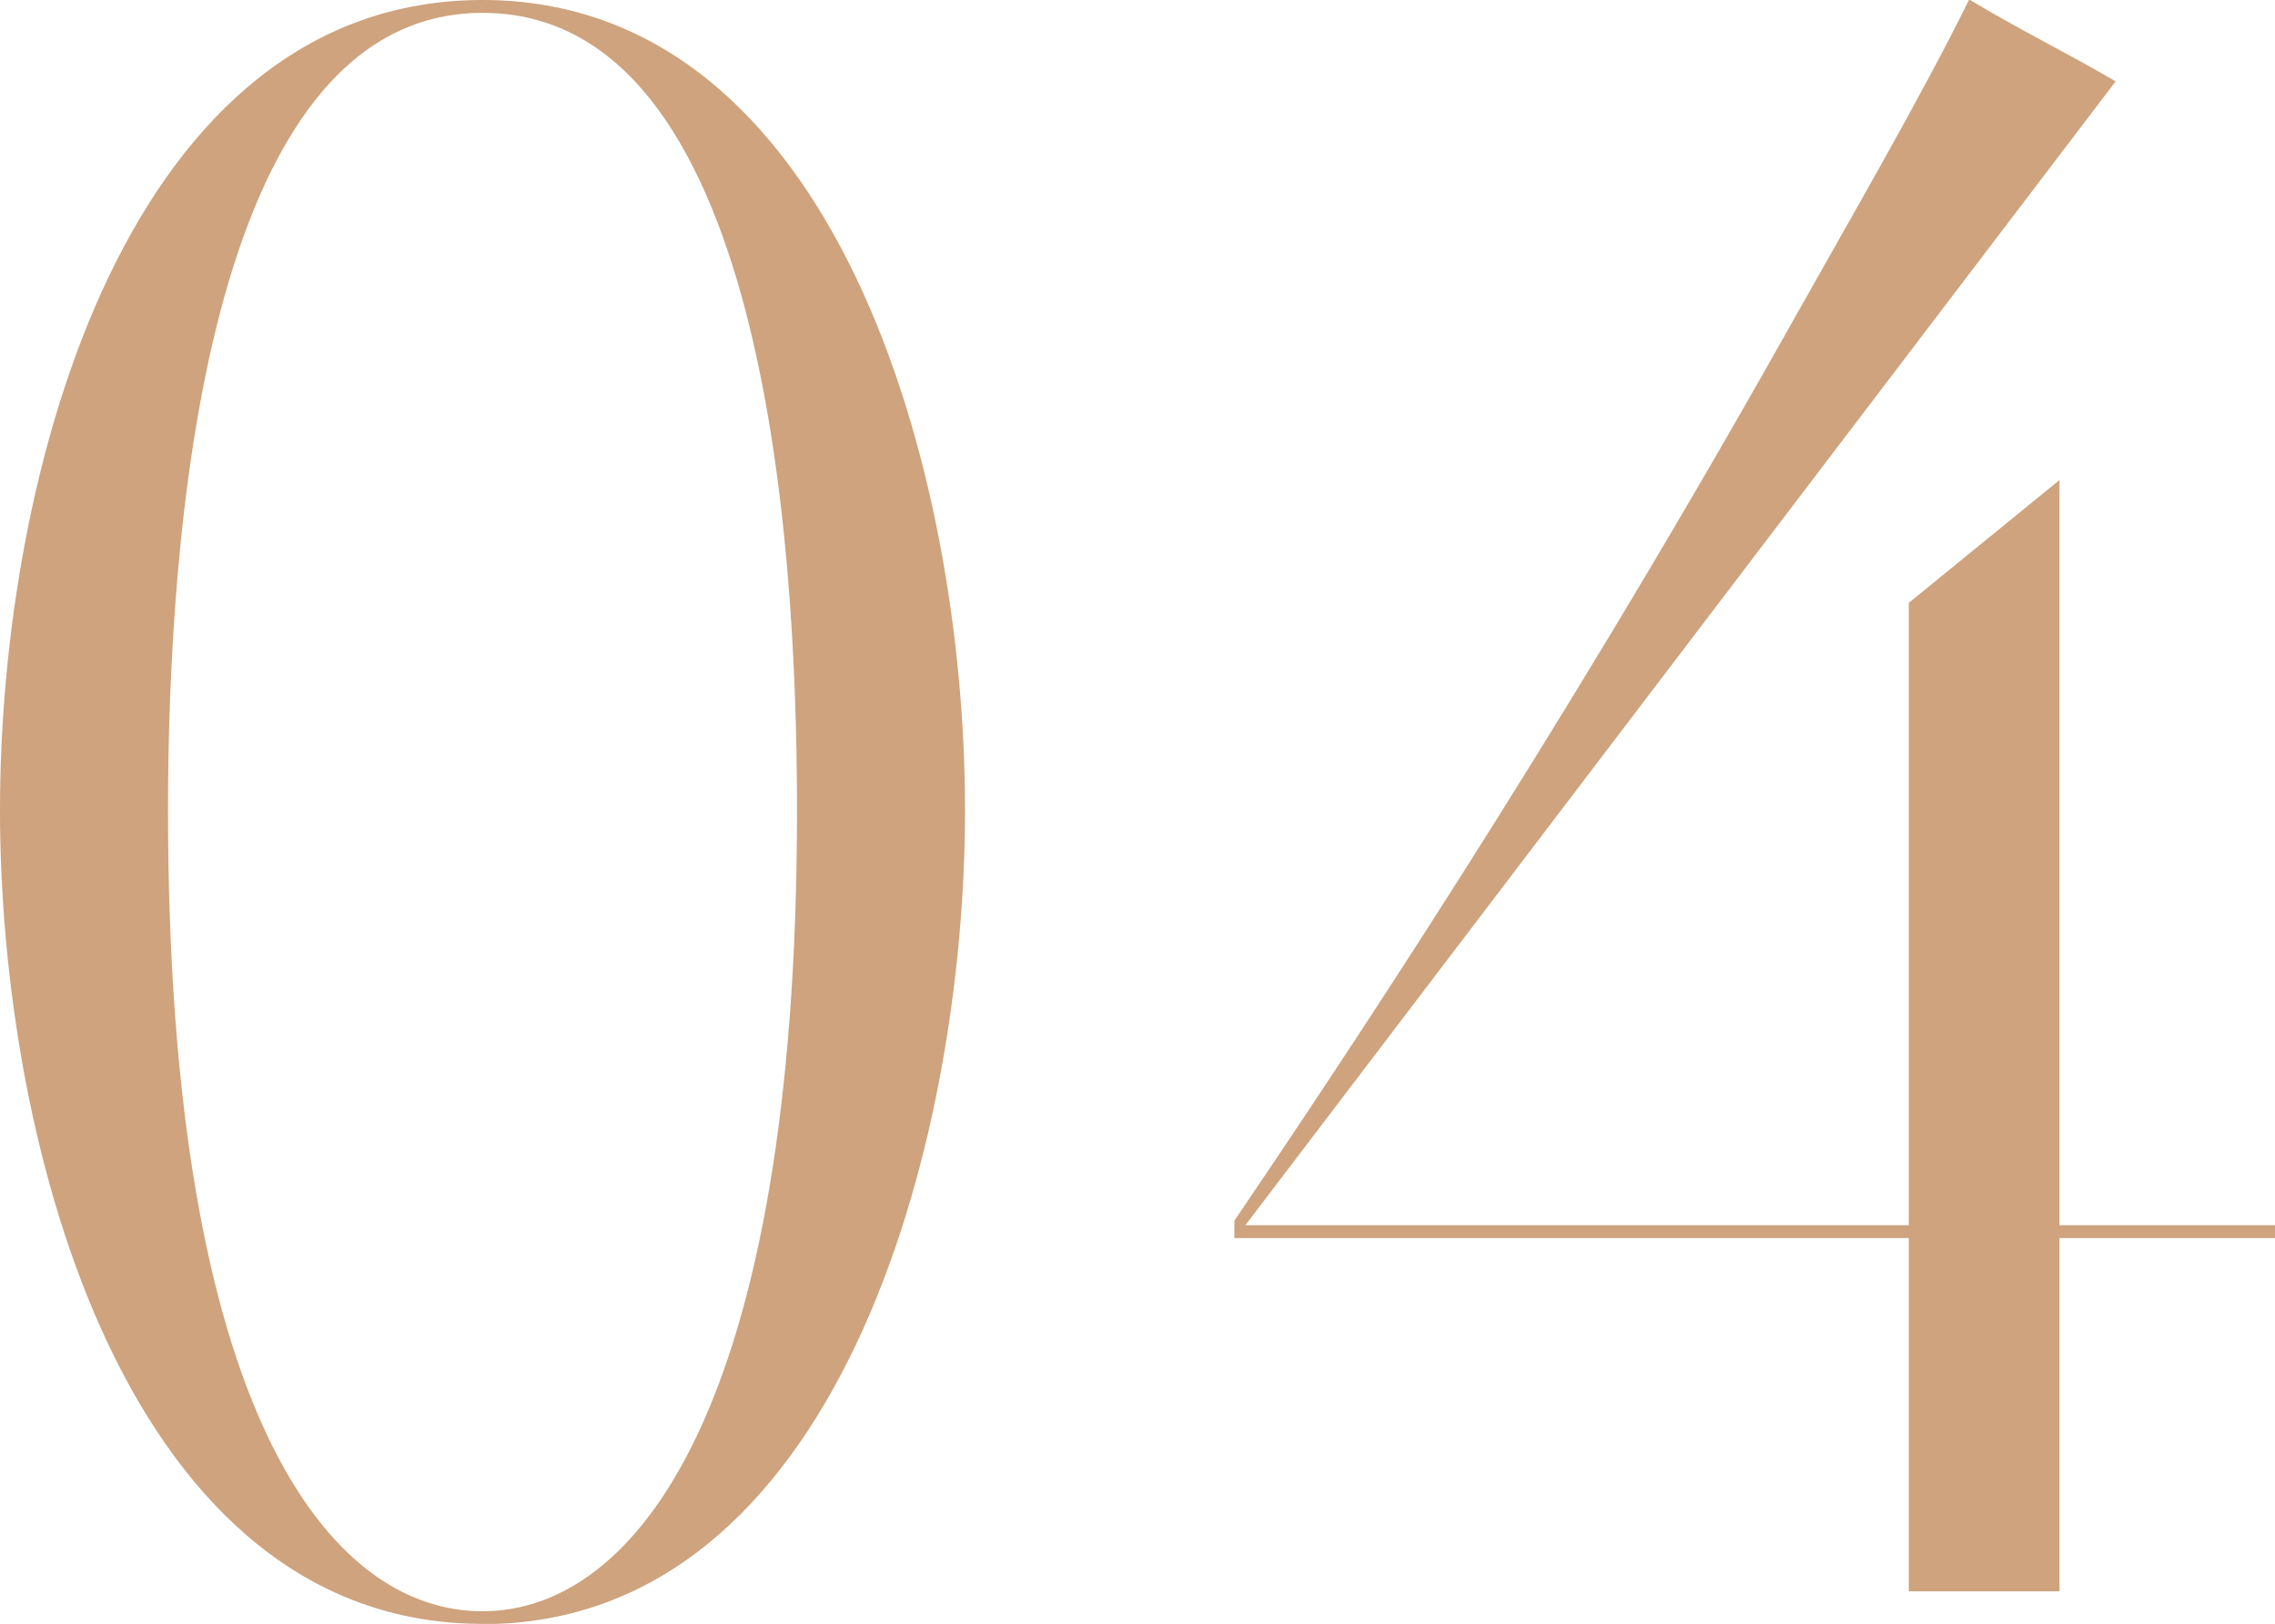
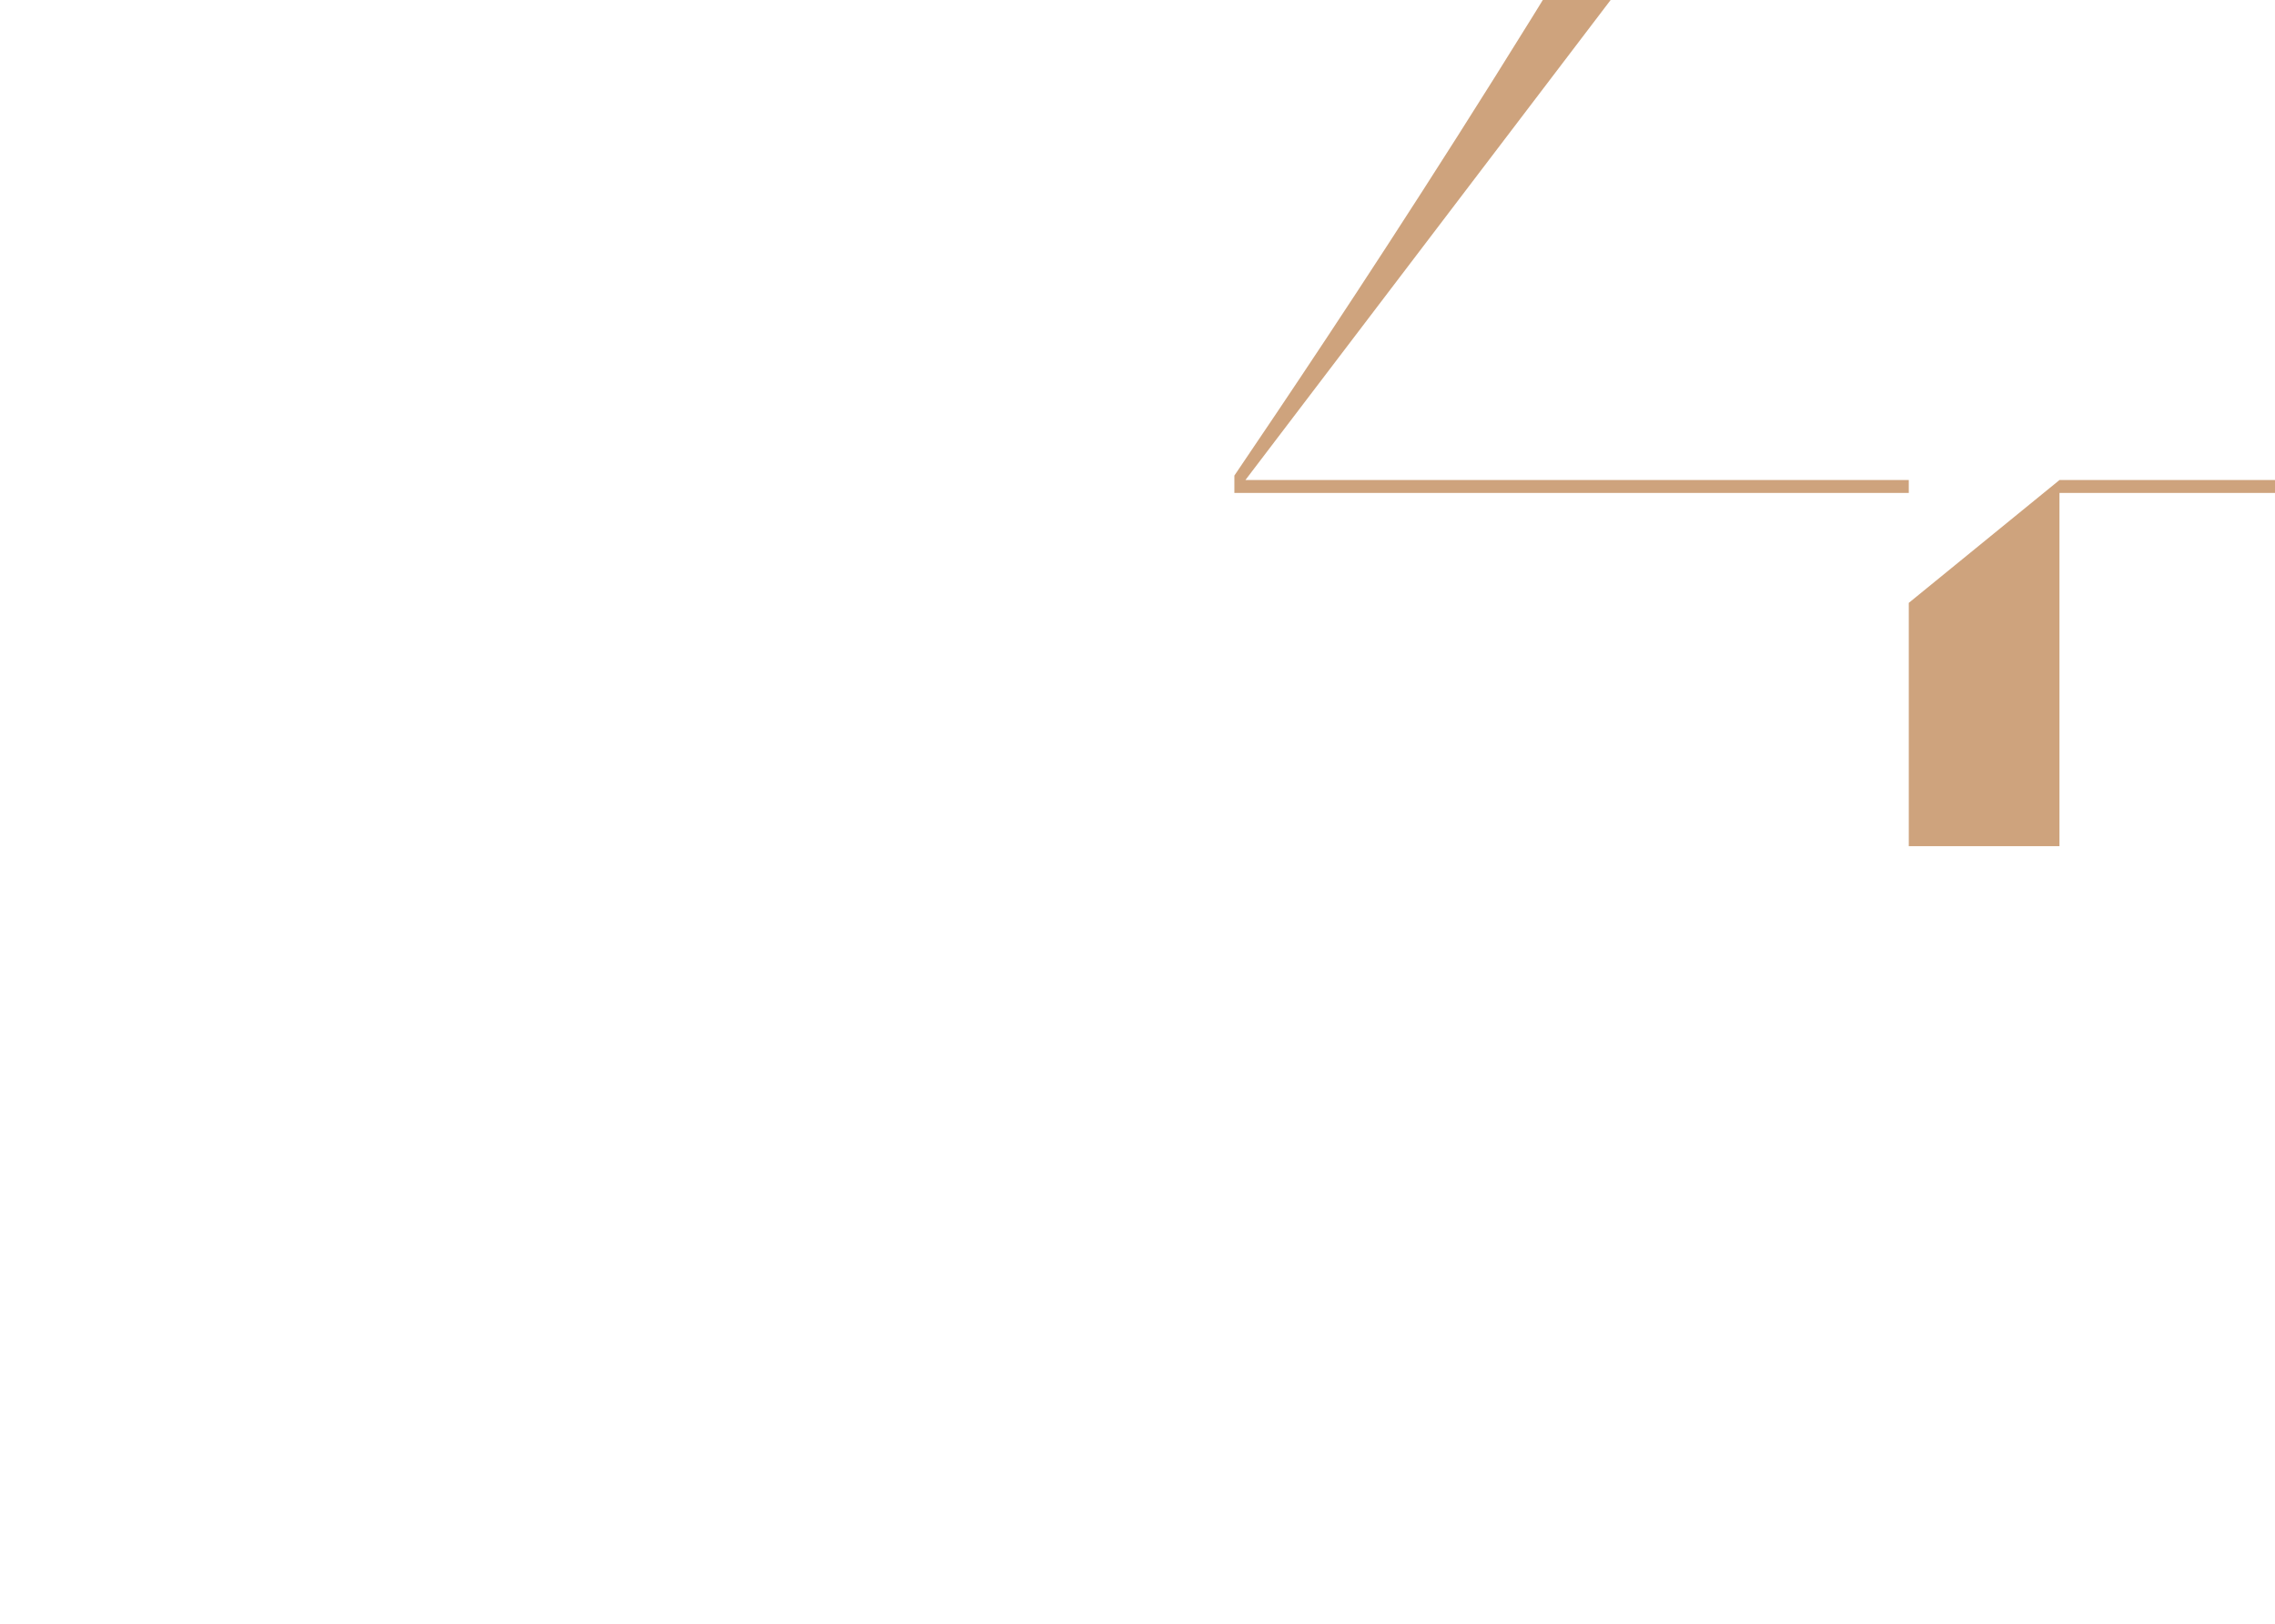
<svg xmlns="http://www.w3.org/2000/svg" id="_レイヤー_2" viewBox="0 0 86.66 61.87">
  <defs>
    <style>.cls-1{fill:#cea37d;}</style>
  </defs>
  <g id="design">
-     <path class="cls-1" d="M18.38,61.87C4.92,61.87,0,43.9,0,30.86S4.92,0,18.38,0s18.38,17.97,18.38,30.86-4.92,31.02-18.38,31.02ZM18.38.49C7.71.49,6.4,20.76,6.4,30.86c0,22.98,6.15,30.53,11.98,30.53s11.98-7.71,11.98-30.53C30.36,20.35,29.05.49,18.38.49Z" />
-     <path class="cls-1" d="M72.71,46.69v-23.72l5.74-4.68v28.39h8.21v.49h-8.21v13.46h-5.74v-13.46h-25.69v-.66c3.61-5.33,12.06-17.89,21.01-33.81,2.3-4.1,5.17-9.03,6.98-12.72,2.05,1.23,3.61,1.97,5.58,3.12l-33.15,43.58h25.27Z" />
+     <path class="cls-1" d="M72.71,46.69v-23.72l5.74-4.68h8.21v.49h-8.21v13.46h-5.74v-13.46h-25.69v-.66c3.61-5.33,12.06-17.89,21.01-33.81,2.3-4.1,5.17-9.03,6.98-12.72,2.05,1.23,3.61,1.97,5.58,3.12l-33.15,43.58h25.27Z" />
  </g>
</svg>